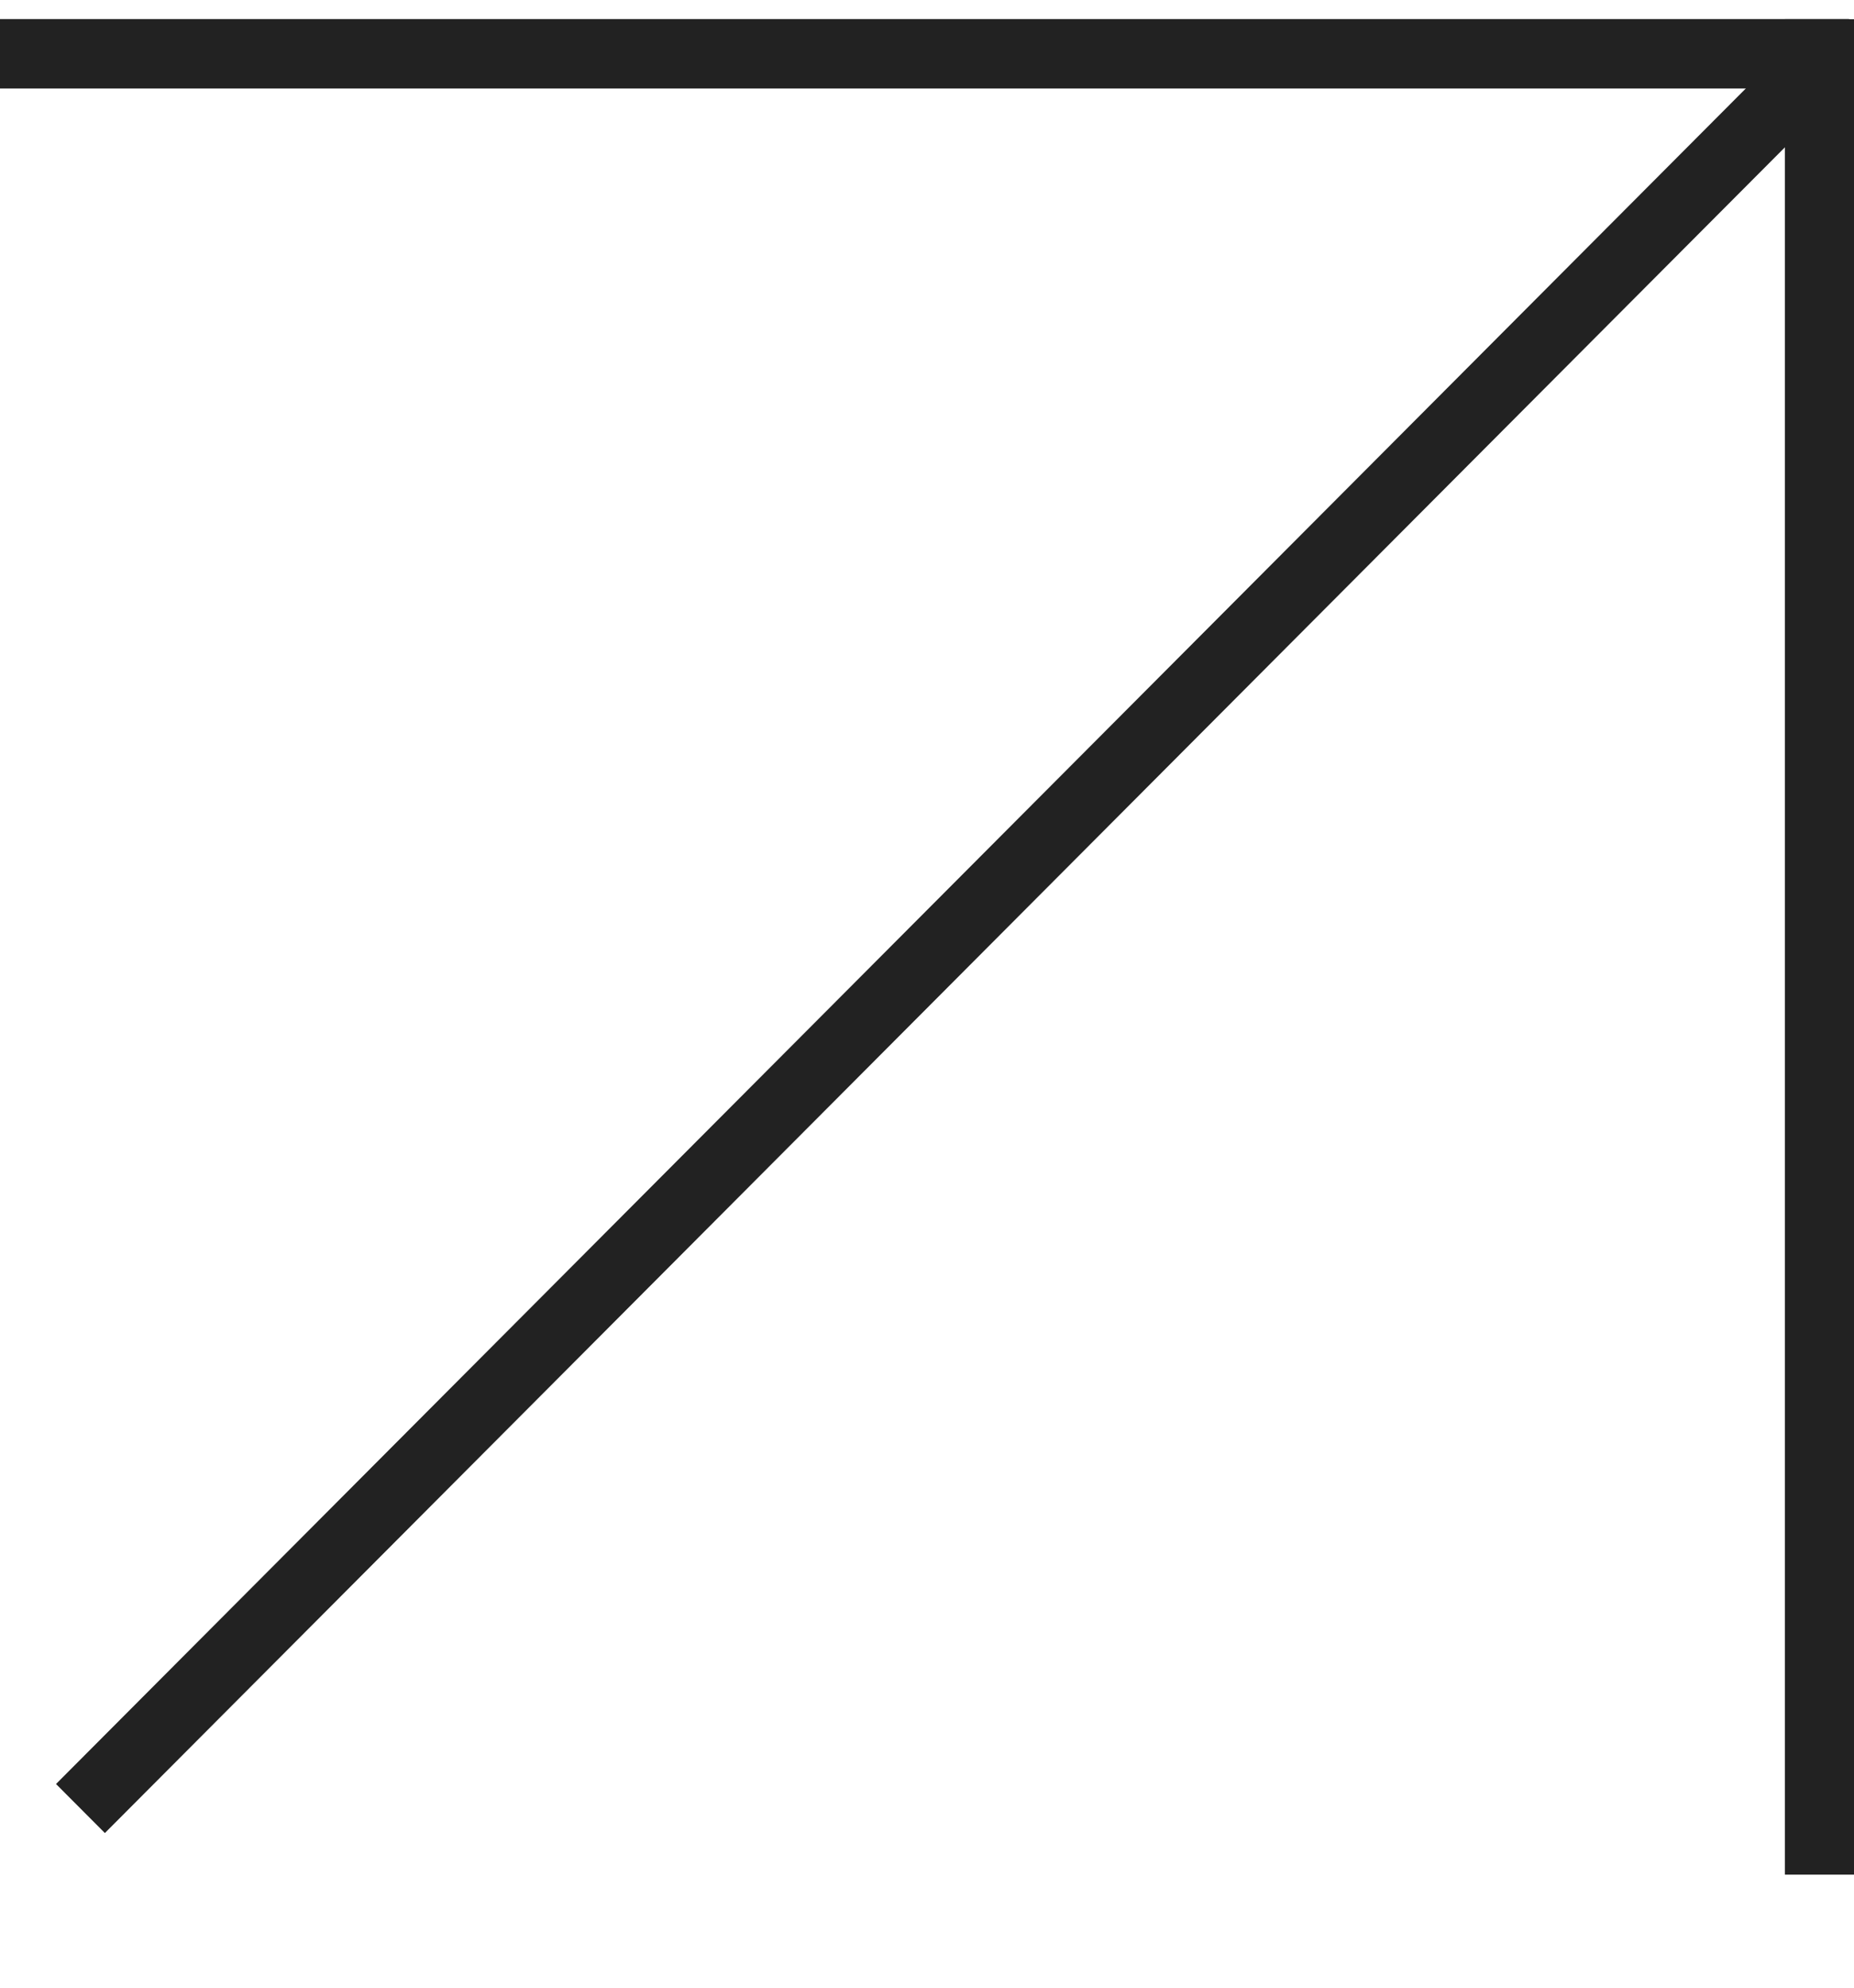
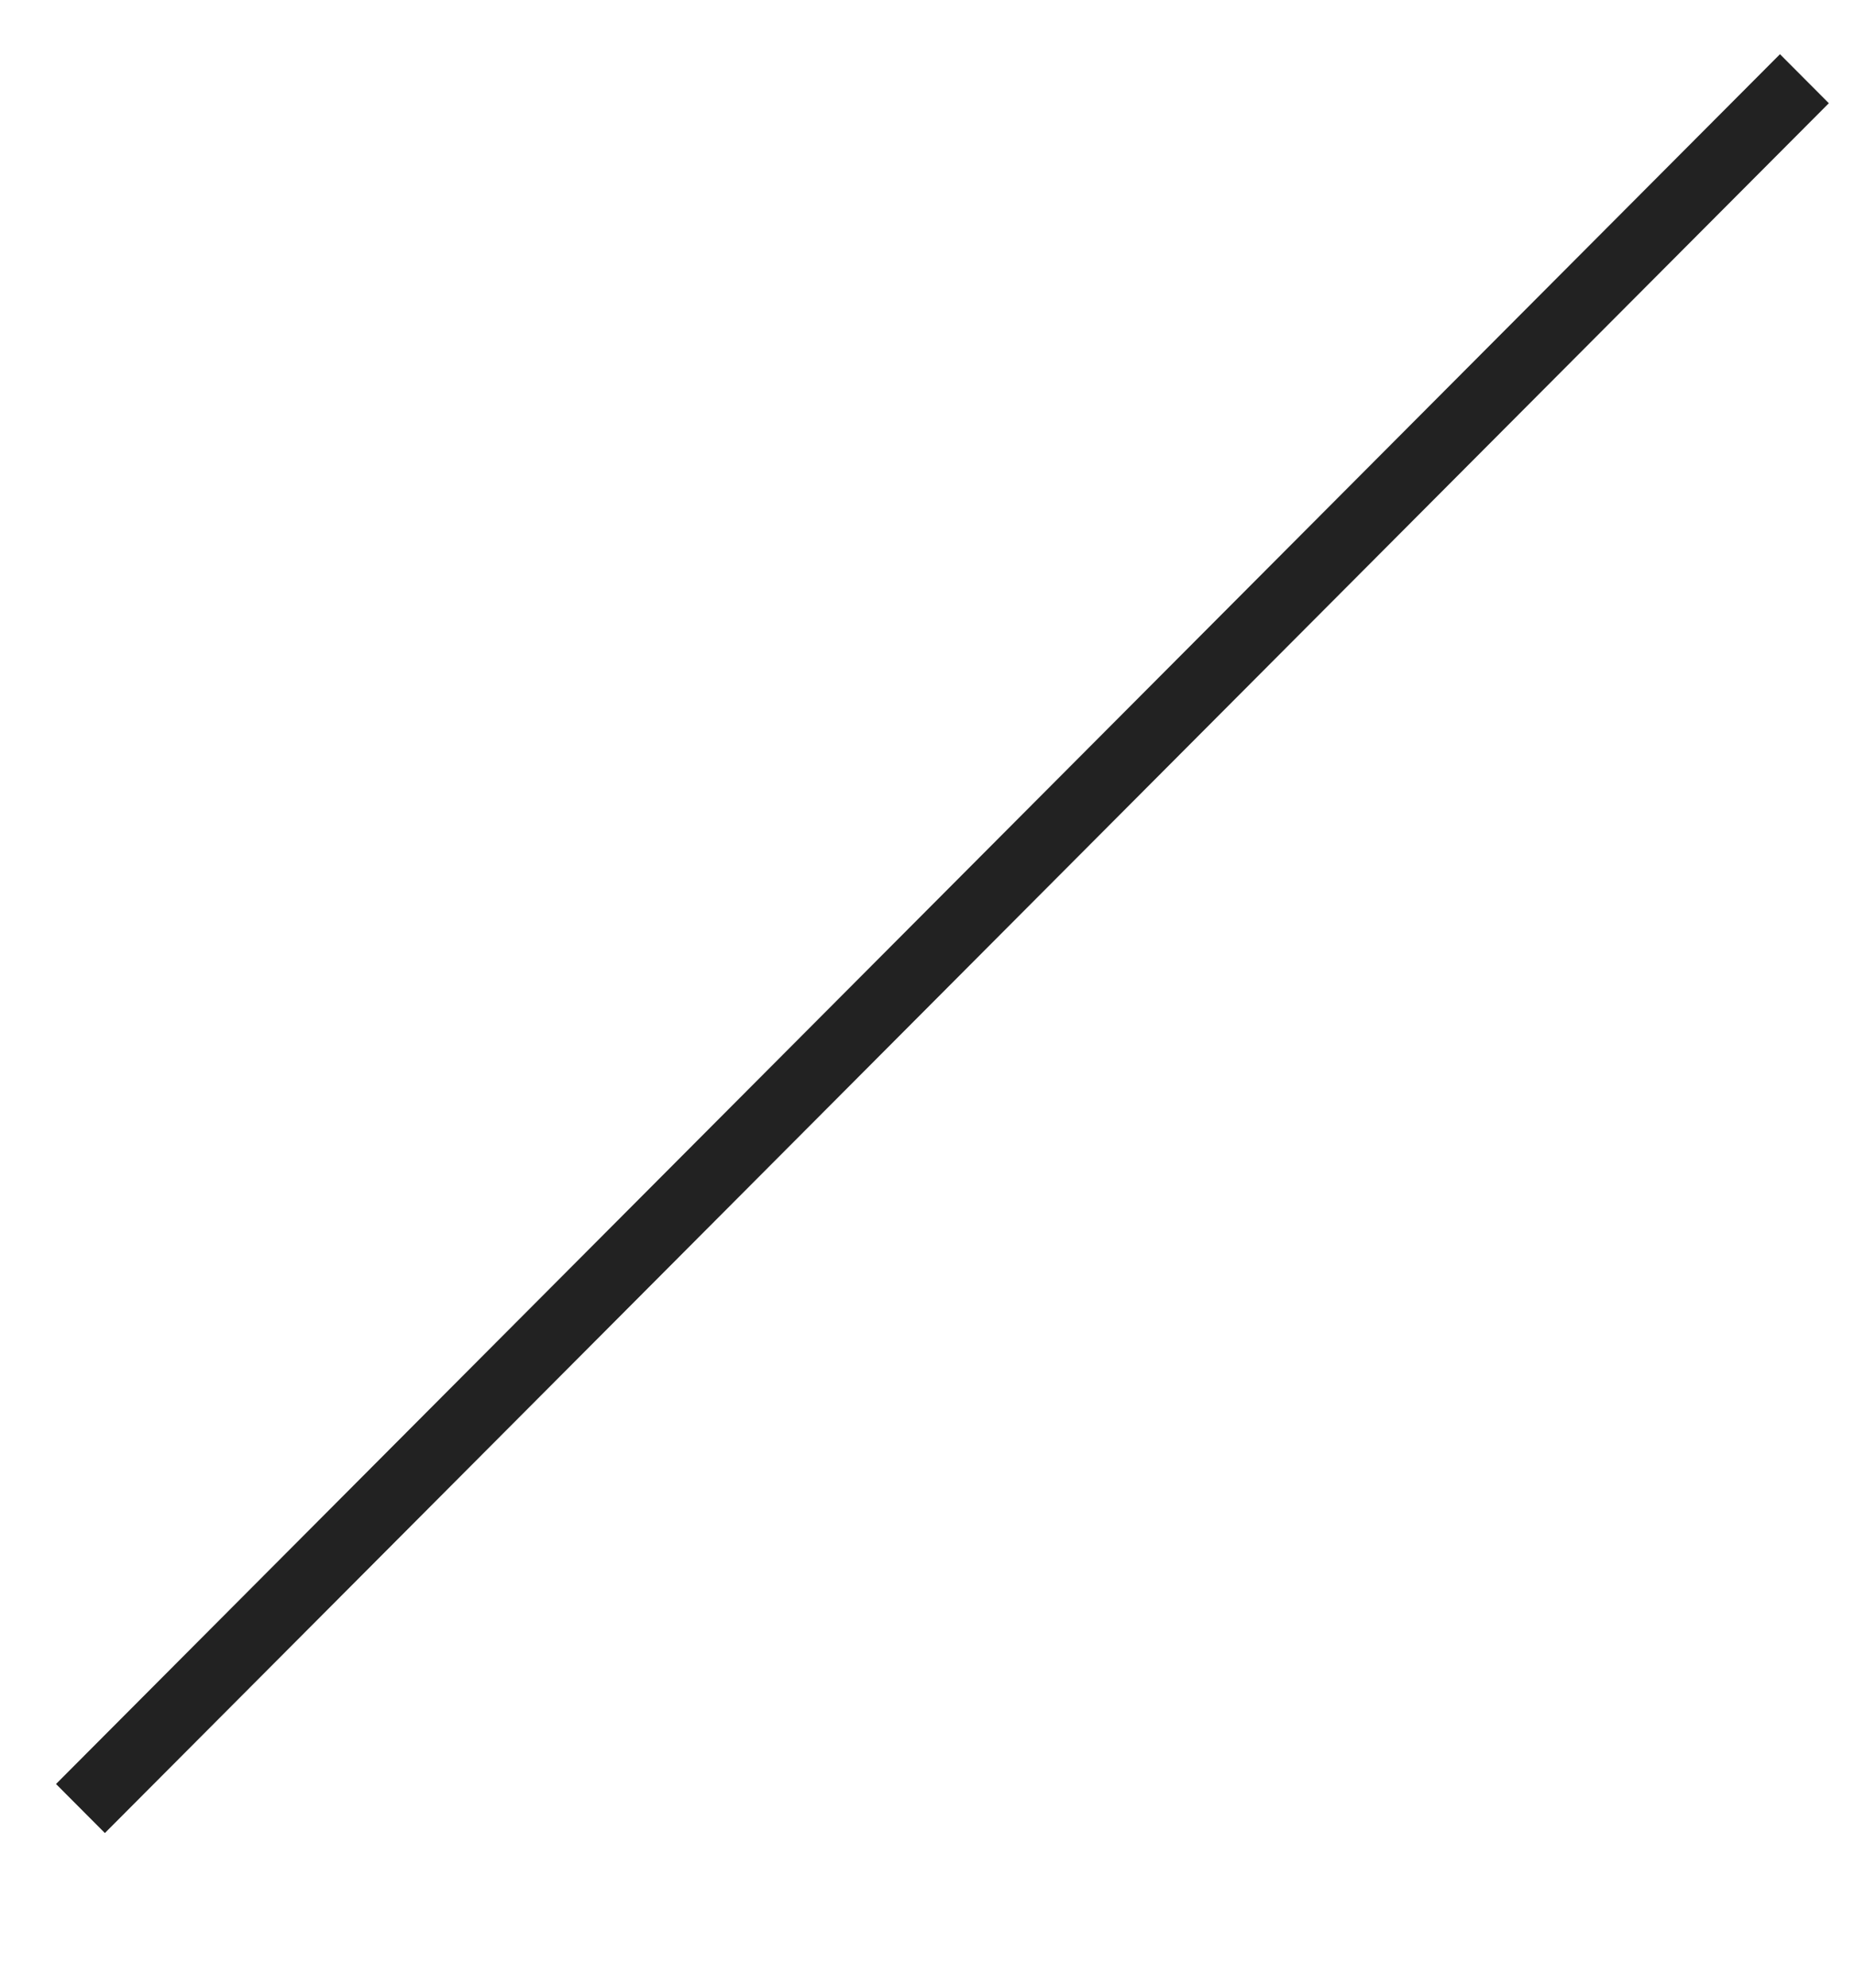
<svg xmlns="http://www.w3.org/2000/svg" width="14" height="15" viewBox="0 0 14 15" fill="none">
-   <path d="M1.14042e-08 0.144H13.963V0.668H0L1.14042e-08 0.144Z" fill="#222222" />
-   <path d="M13.478 0.145V14.147L14 14.147V0.145H13.478Z" fill="#222222" />
+   <path d="M13.478 0.145V14.147L14 14.147H13.478Z" fill="#222222" />
  <path d="M13.441 0.409L0.423 13.463L0.792 13.833L13.81 0.779L13.441 0.409Z" fill="#222222" />
</svg>